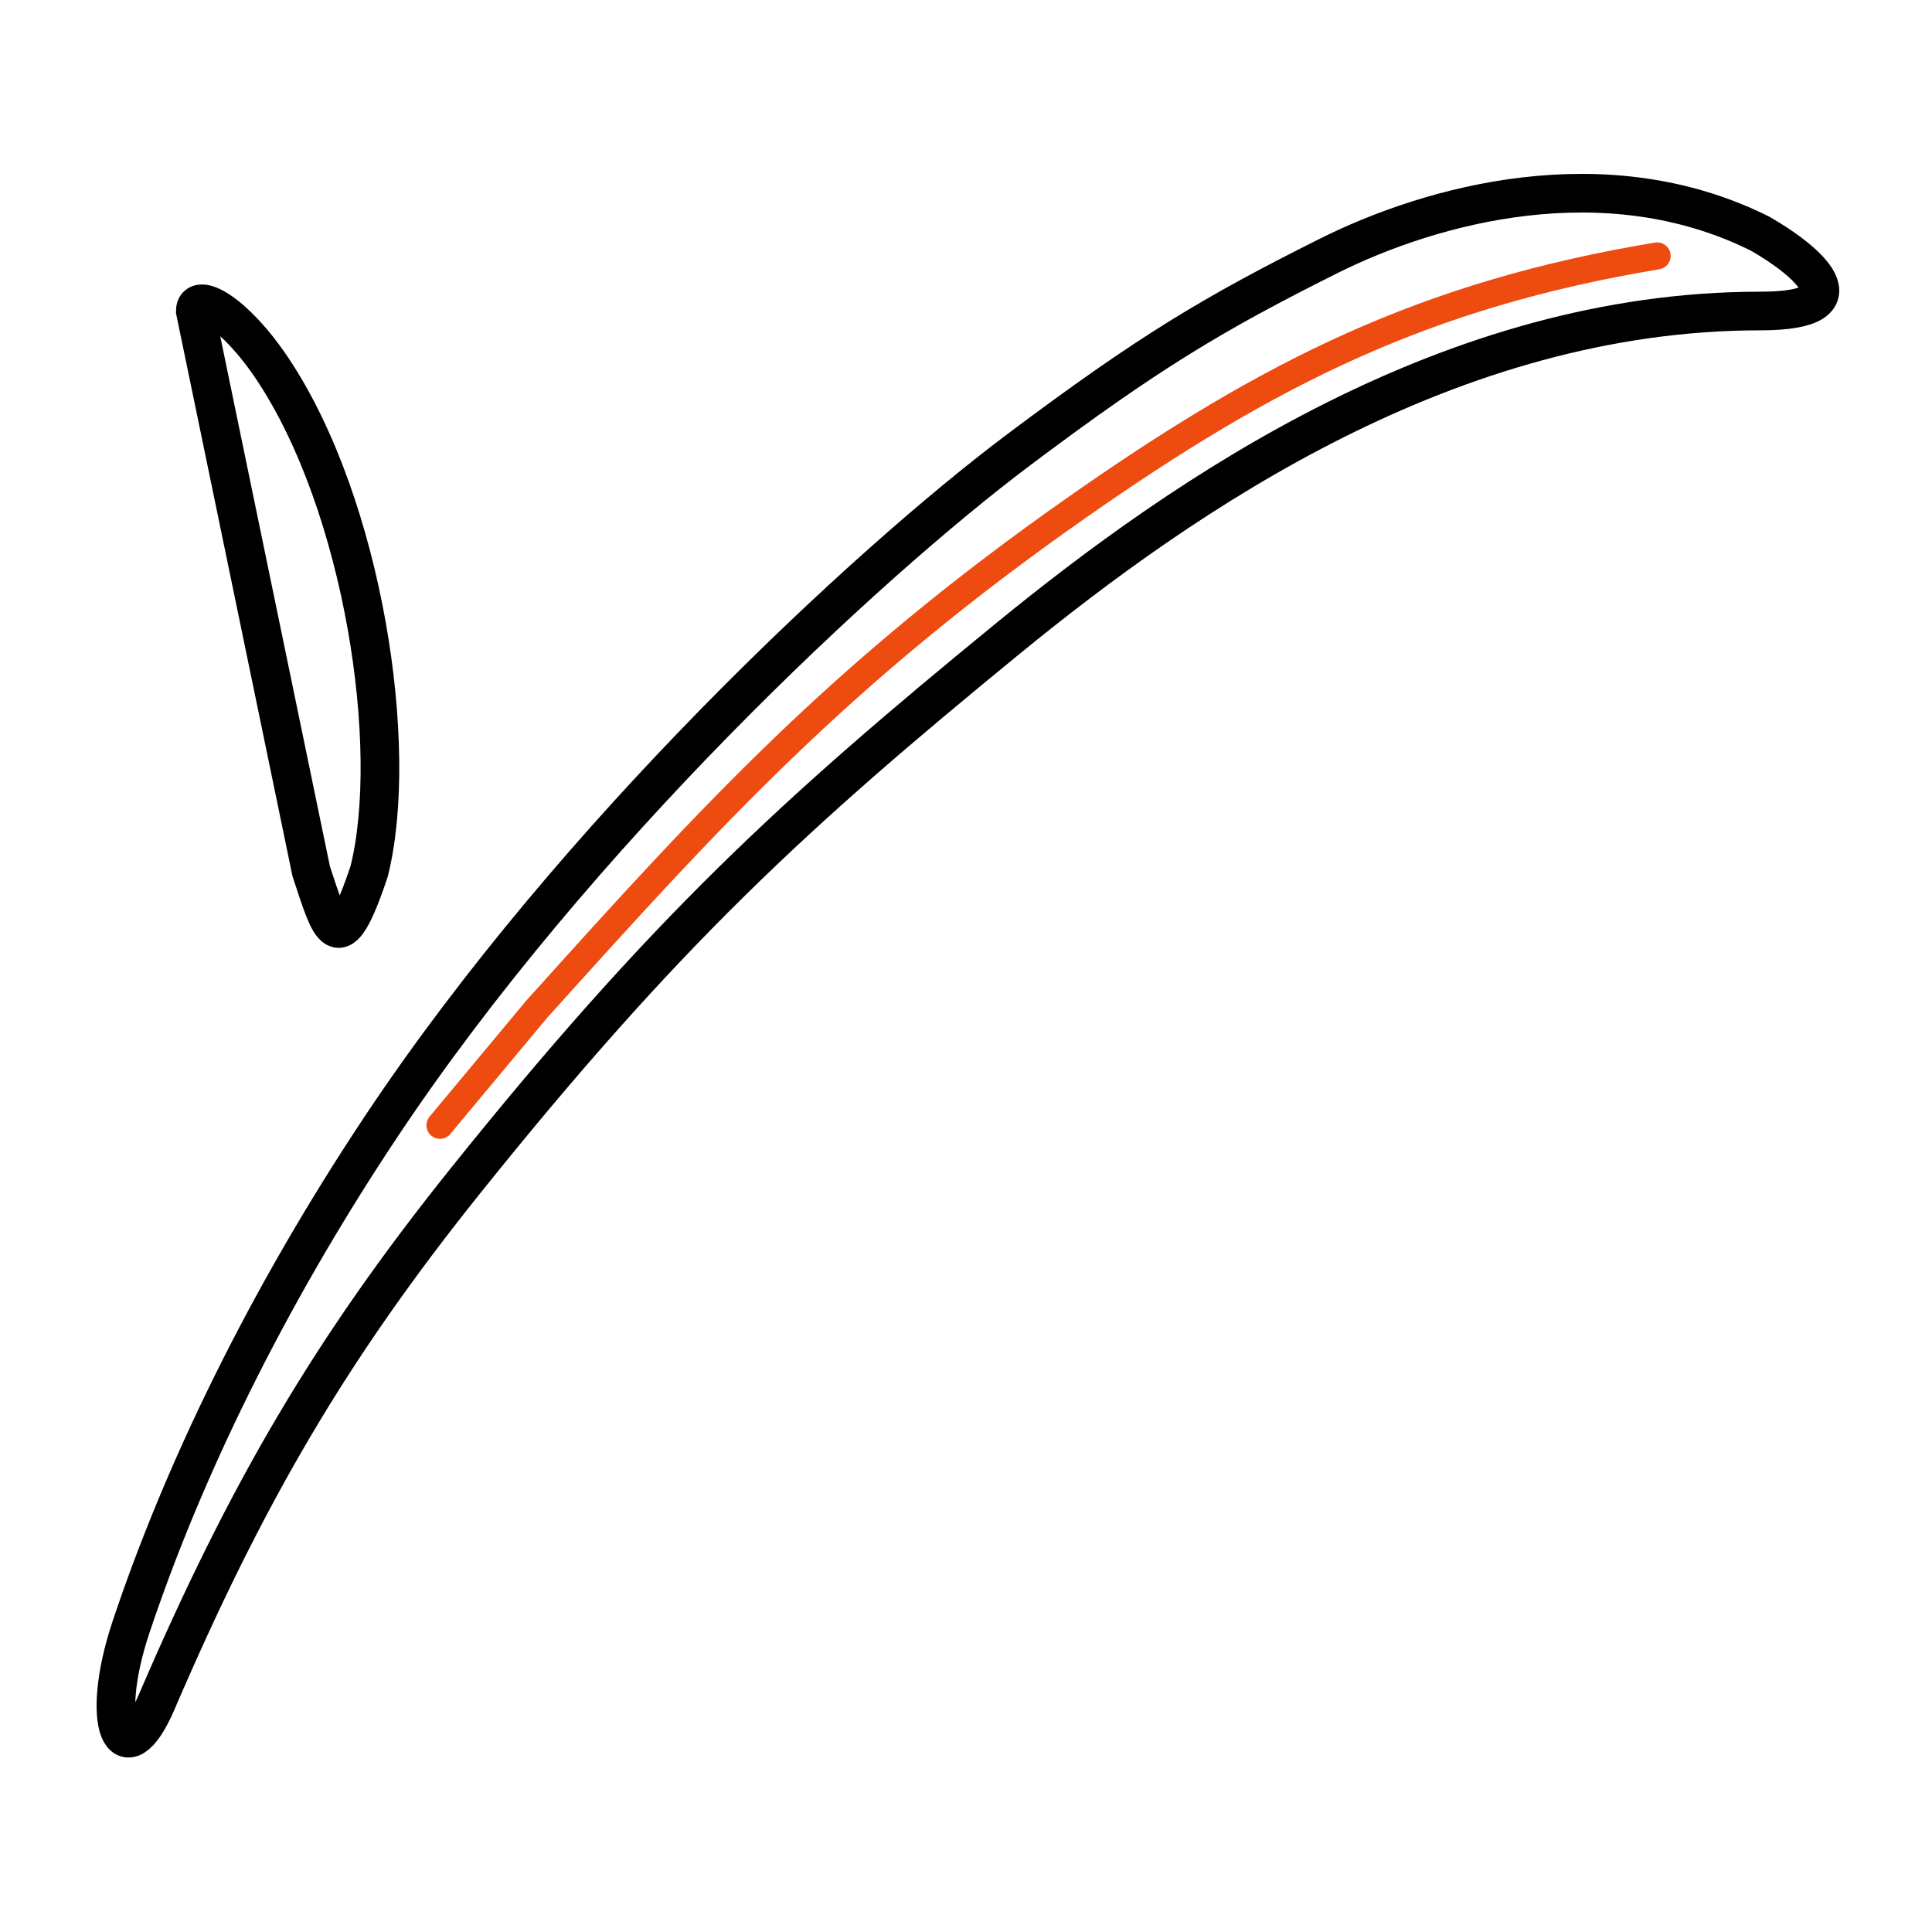
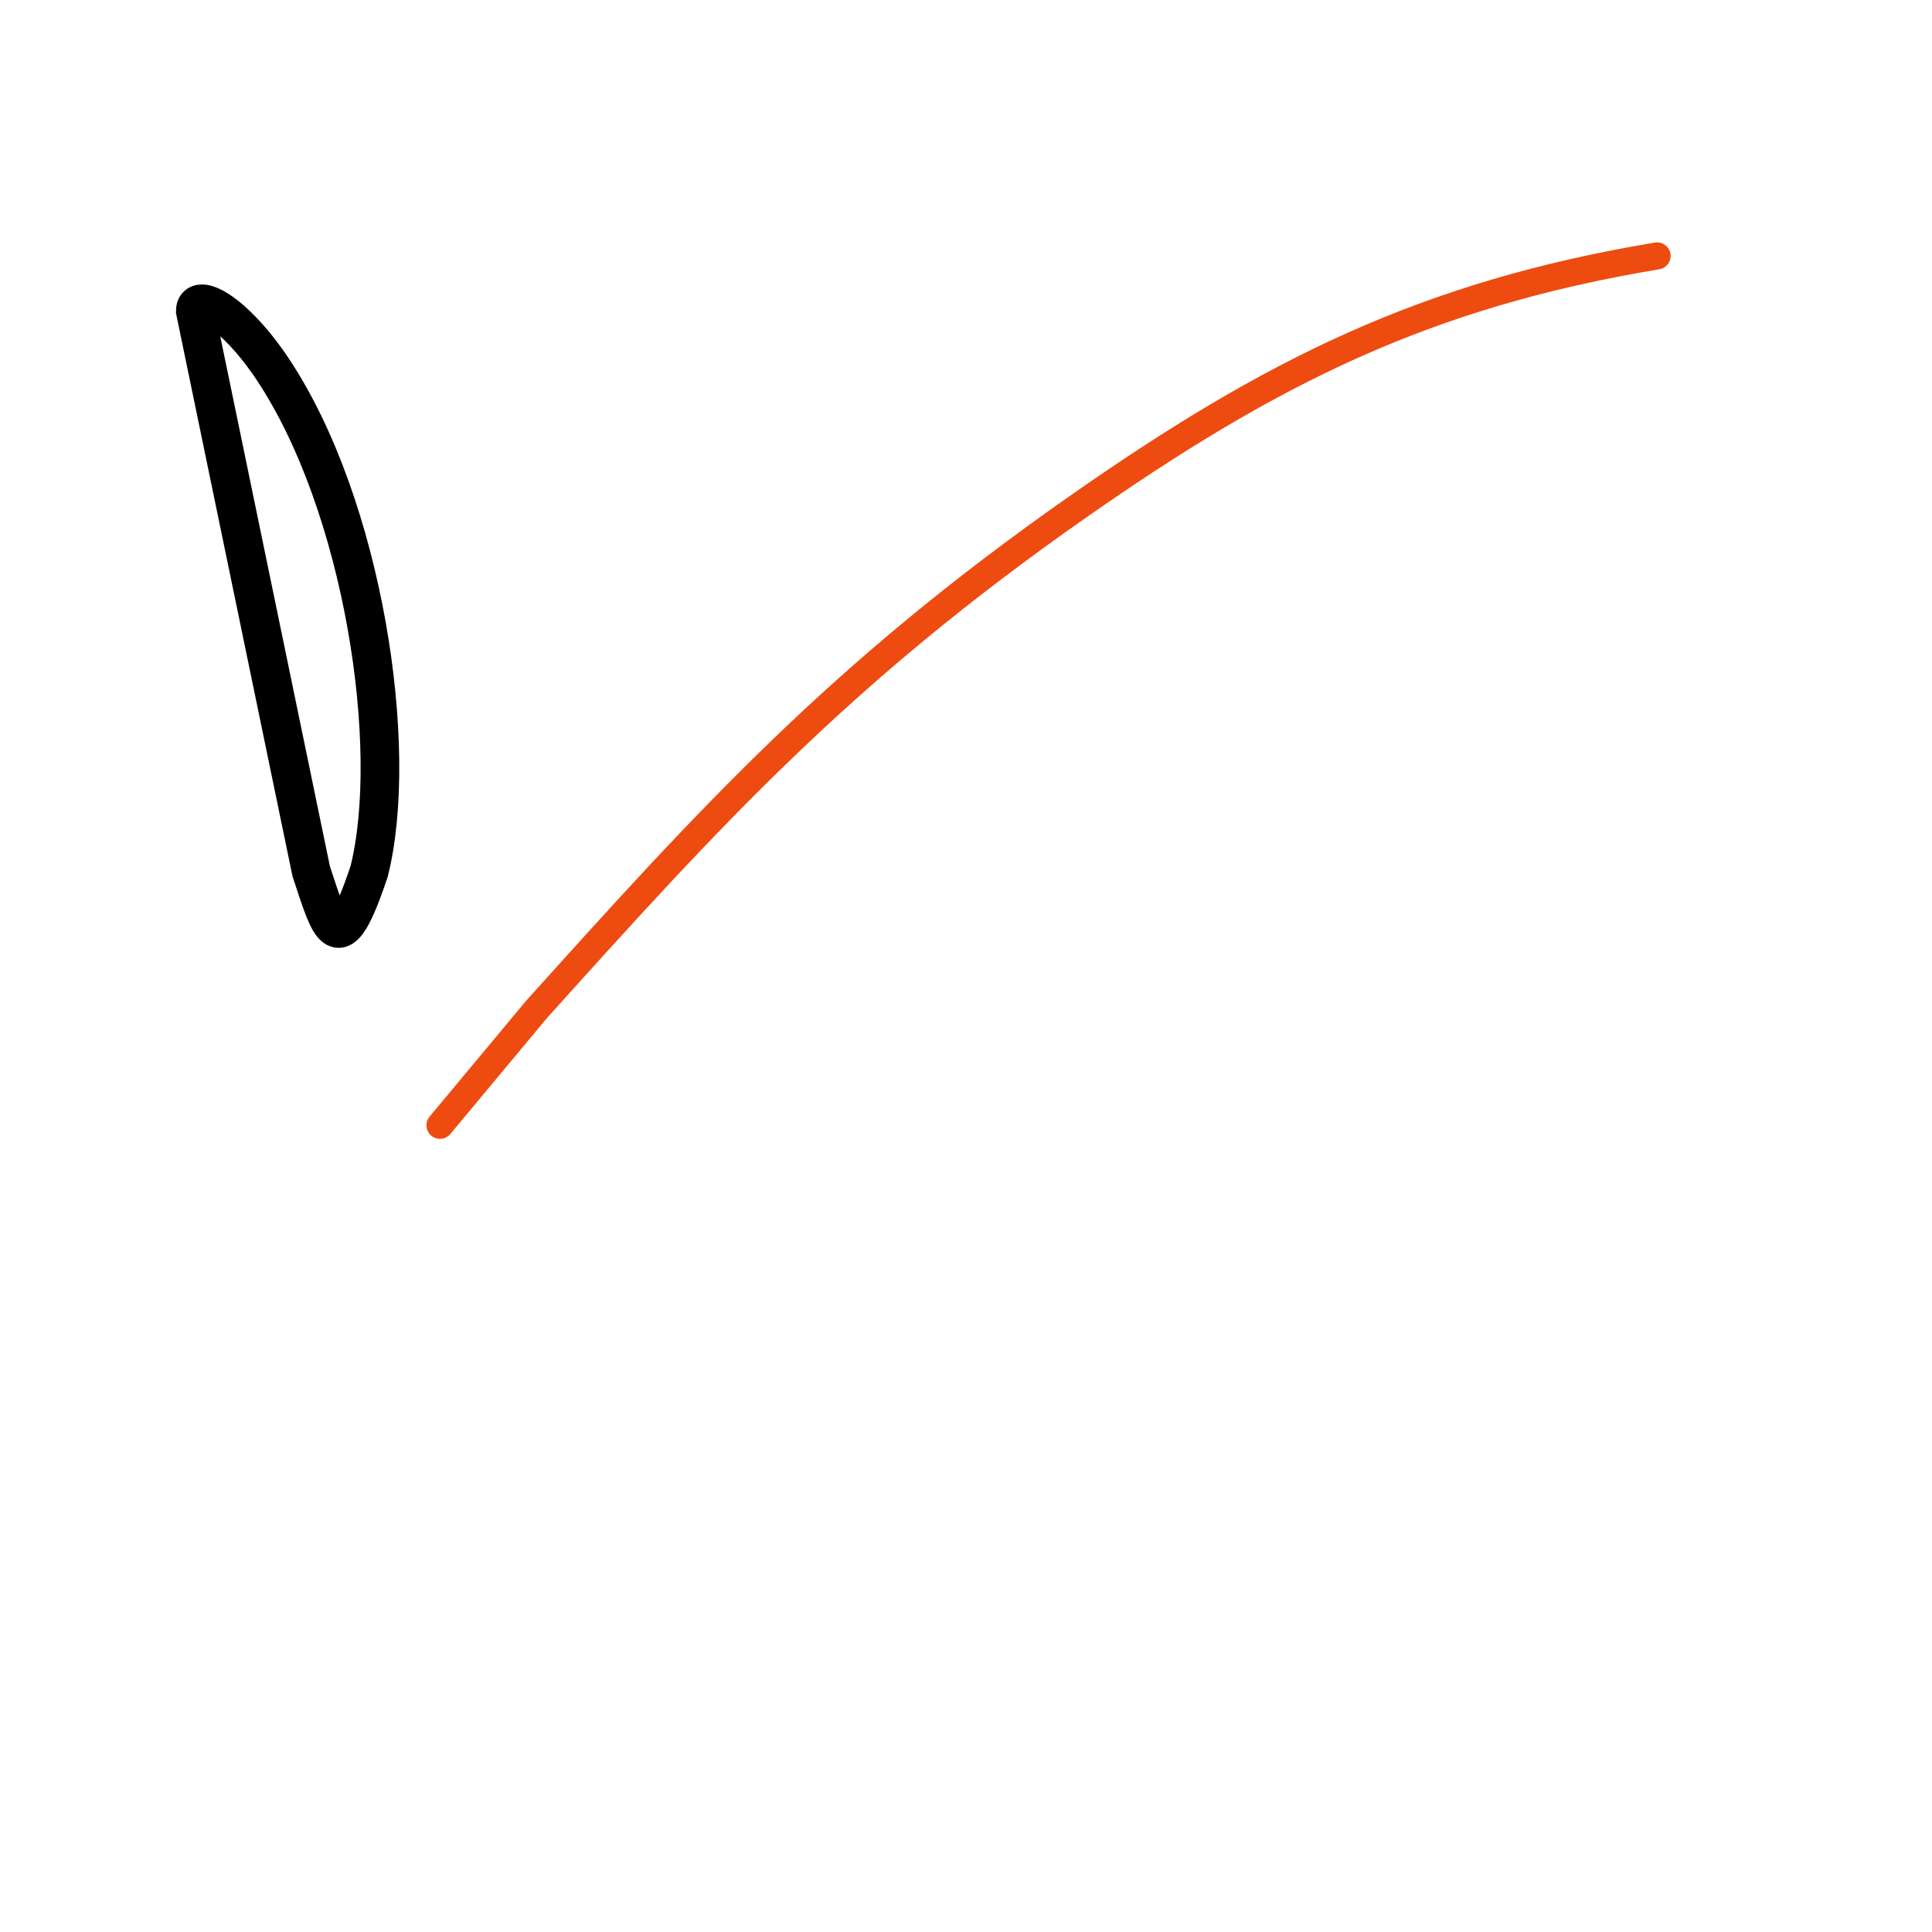
<svg xmlns="http://www.w3.org/2000/svg" width="50" height="50" viewBox="0 0 50 50" fill="none">
  <path d="M42.886 6.623C36.886 7.623 32.886 9.623 27.886 13.123C21.742 17.424 18.386 21.123 13.886 26.123L11.386 29.123" stroke="#EE4B11" stroke-width="0.7" stroke-linecap="round" />
  <path d="M8.054 22.549L5.054 8.049C5.054 7.549 6.054 8.049 7.054 9.549C9.408 13.079 10.354 19.349 9.554 22.549C8.754 24.949 8.554 24.049 8.054 22.549Z" stroke="black" stroke-linecap="round" />
-   <path d="M45.554 6.049C41.554 4.049 37.053 5.29 34.386 6.623C31.386 8.123 29.72 9.123 26.386 11.623C22.386 14.623 14.886 21.623 9.886 29.123C6.886 33.623 4.72 38.123 3.386 42.123C2.553 44.623 3.204 46.028 4.054 44.049C6.386 38.623 8.563 34.902 12.054 30.549C17.207 24.123 20.554 21.049 26.054 16.549C30.714 12.736 37.554 8.049 45.554 8.049C48.354 8.049 46.721 6.715 45.554 6.049Z" stroke="black" stroke-linecap="round" />
</svg>